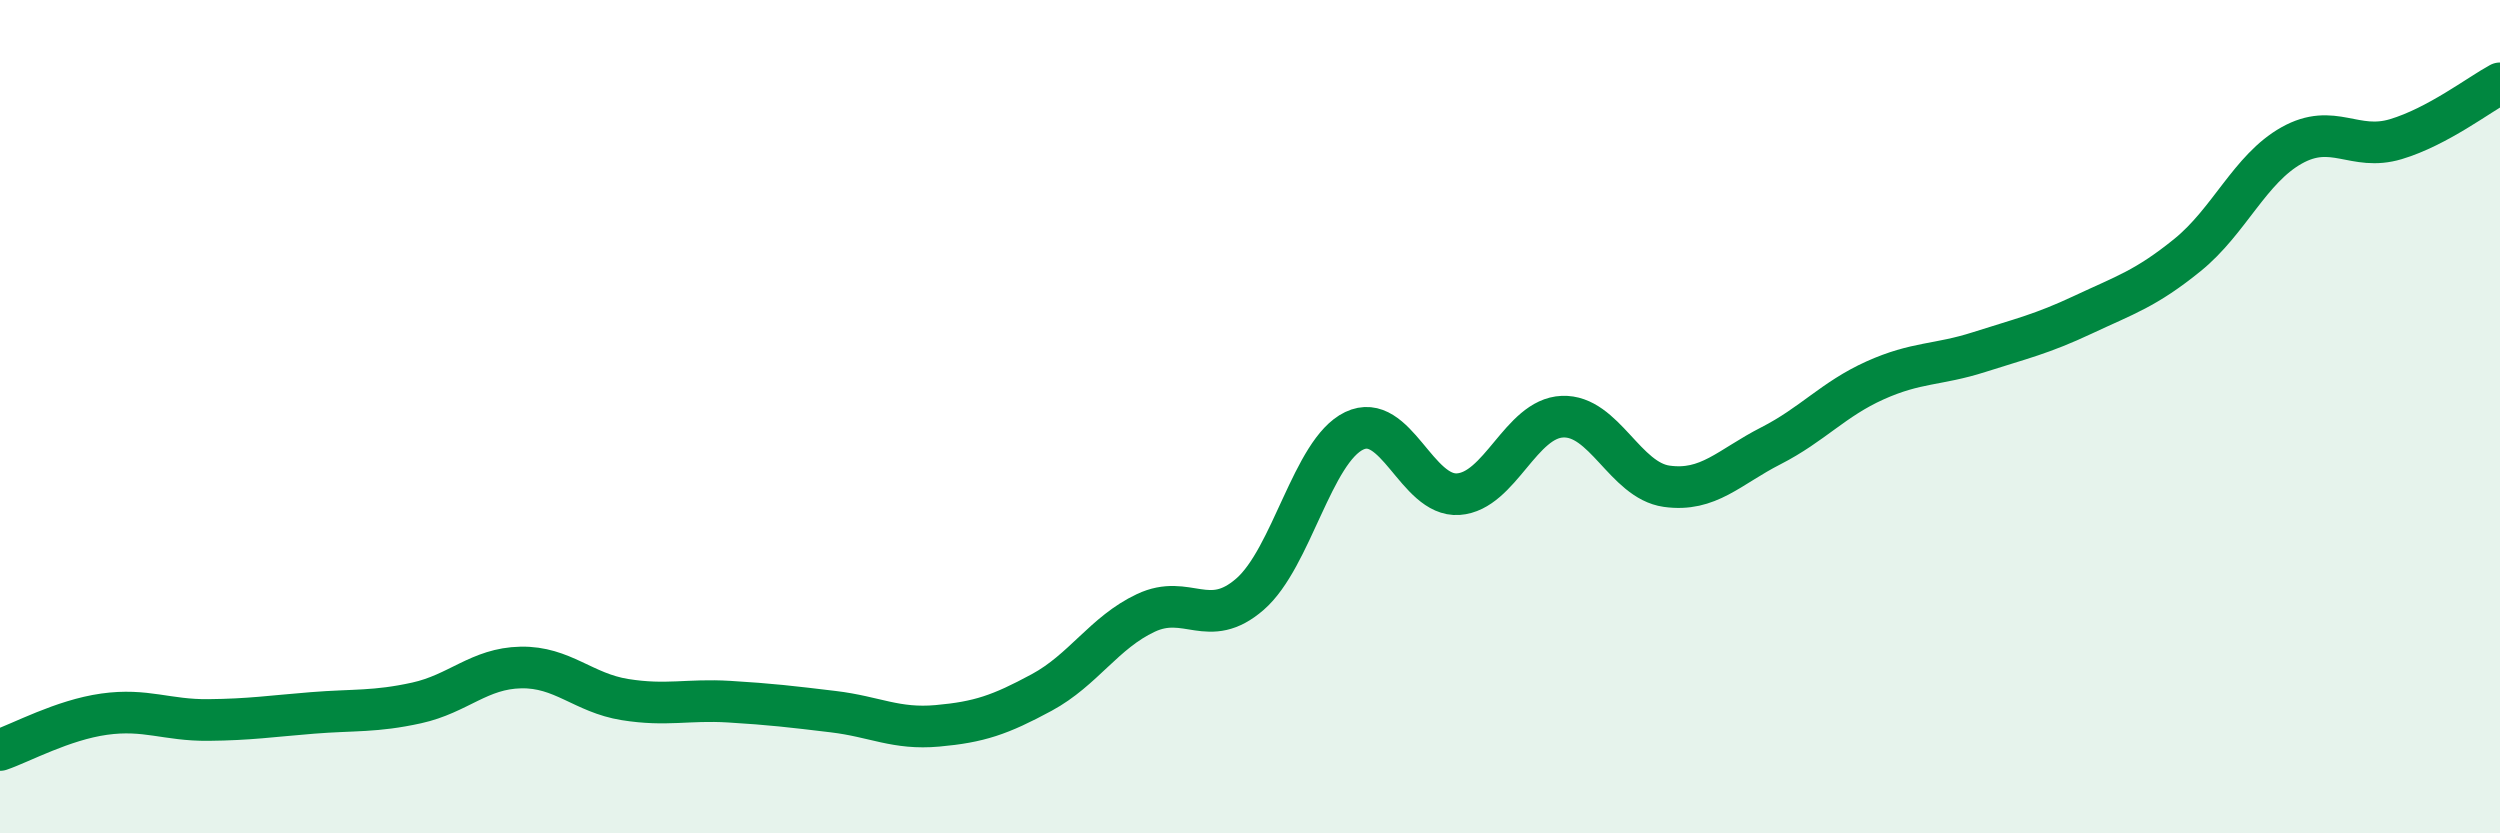
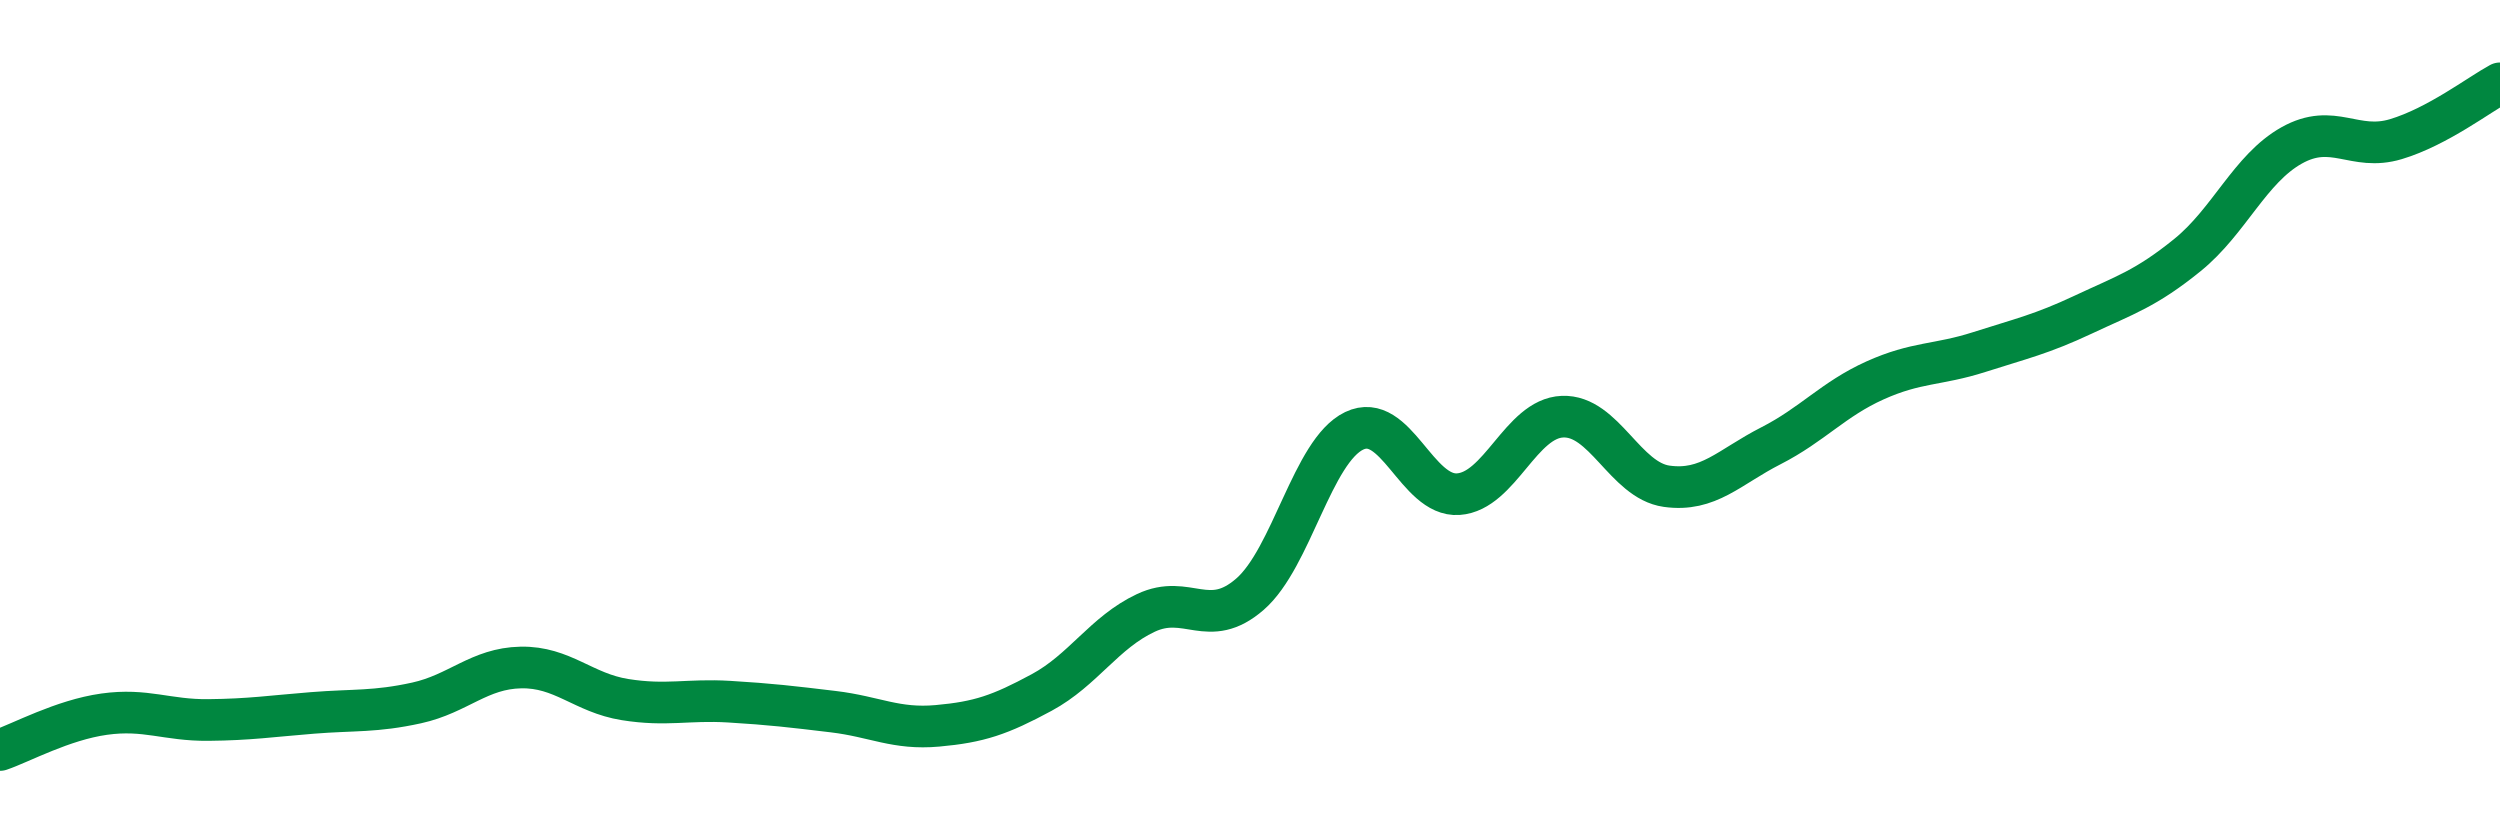
<svg xmlns="http://www.w3.org/2000/svg" width="60" height="20" viewBox="0 0 60 20">
-   <path d="M 0,18 C 0.5,17.83 1.5,17.28 2.5,17.14 C 3.5,17 4,17.29 5,17.28 C 6,17.27 6.5,17.19 7.5,17.11 C 8.5,17.03 9,17.09 10,16.87 C 11,16.65 11.5,16.04 12.5,16.02 C 13.5,16 14,16.63 15,16.79 C 16,16.95 16.5,16.78 17.5,16.84 C 18.5,16.9 19,16.96 20,17.08 C 21,17.2 21.5,17.51 22.5,17.42 C 23.5,17.33 24,17.16 25,16.62 C 26,16.08 26.5,15.18 27.5,14.71 C 28.5,14.24 29,15.13 30,14.26 C 31,13.39 31.5,10.82 32.5,10.34 C 33.5,9.86 34,11.93 35,11.86 C 36,11.79 36.5,10.04 37.5,10 C 38.5,9.96 39,11.53 40,11.67 C 41,11.81 41.5,11.21 42.5,10.7 C 43.5,10.19 44,9.58 45,9.13 C 46,8.68 46.5,8.77 47.5,8.45 C 48.5,8.13 49,8.02 50,7.55 C 51,7.08 51.5,6.93 52.5,6.12 C 53.5,5.31 54,4.05 55,3.49 C 56,2.93 56.5,3.64 57.5,3.34 C 58.5,3.04 59.5,2.27 60,2L60 20L0 20Z" fill="#008740" opacity="0.1" stroke-linecap="round" stroke-linejoin="round" />
  <path d="M 0,18 C 0.5,17.83 1.5,17.28 2.5,17.14 C 3.5,17 4,17.29 5,17.28 C 6,17.27 6.5,17.19 7.5,17.11 C 8.5,17.03 9,17.09 10,16.87 C 11,16.65 11.5,16.04 12.5,16.02 C 13.5,16 14,16.63 15,16.79 C 16,16.95 16.5,16.78 17.5,16.84 C 18.5,16.9 19,16.96 20,17.08 C 21,17.2 21.5,17.51 22.5,17.42 C 23.5,17.33 24,17.16 25,16.62 C 26,16.08 26.5,15.18 27.5,14.71 C 28.5,14.24 29,15.13 30,14.26 C 31,13.39 31.5,10.82 32.5,10.34 C 33.5,9.86 34,11.93 35,11.86 C 36,11.79 36.5,10.04 37.5,10 C 38.5,9.96 39,11.53 40,11.67 C 41,11.81 41.5,11.21 42.5,10.7 C 43.5,10.19 44,9.58 45,9.13 C 46,8.68 46.5,8.77 47.5,8.45 C 48.5,8.13 49,8.02 50,7.55 C 51,7.08 51.5,6.93 52.5,6.12 C 53.5,5.31 54,4.05 55,3.49 C 56,2.93 56.5,3.64 57.5,3.34 C 58.5,3.04 59.5,2.27 60,2" stroke="#008740" stroke-width="1" fill="none" stroke-linecap="round" stroke-linejoin="round" />
</svg>